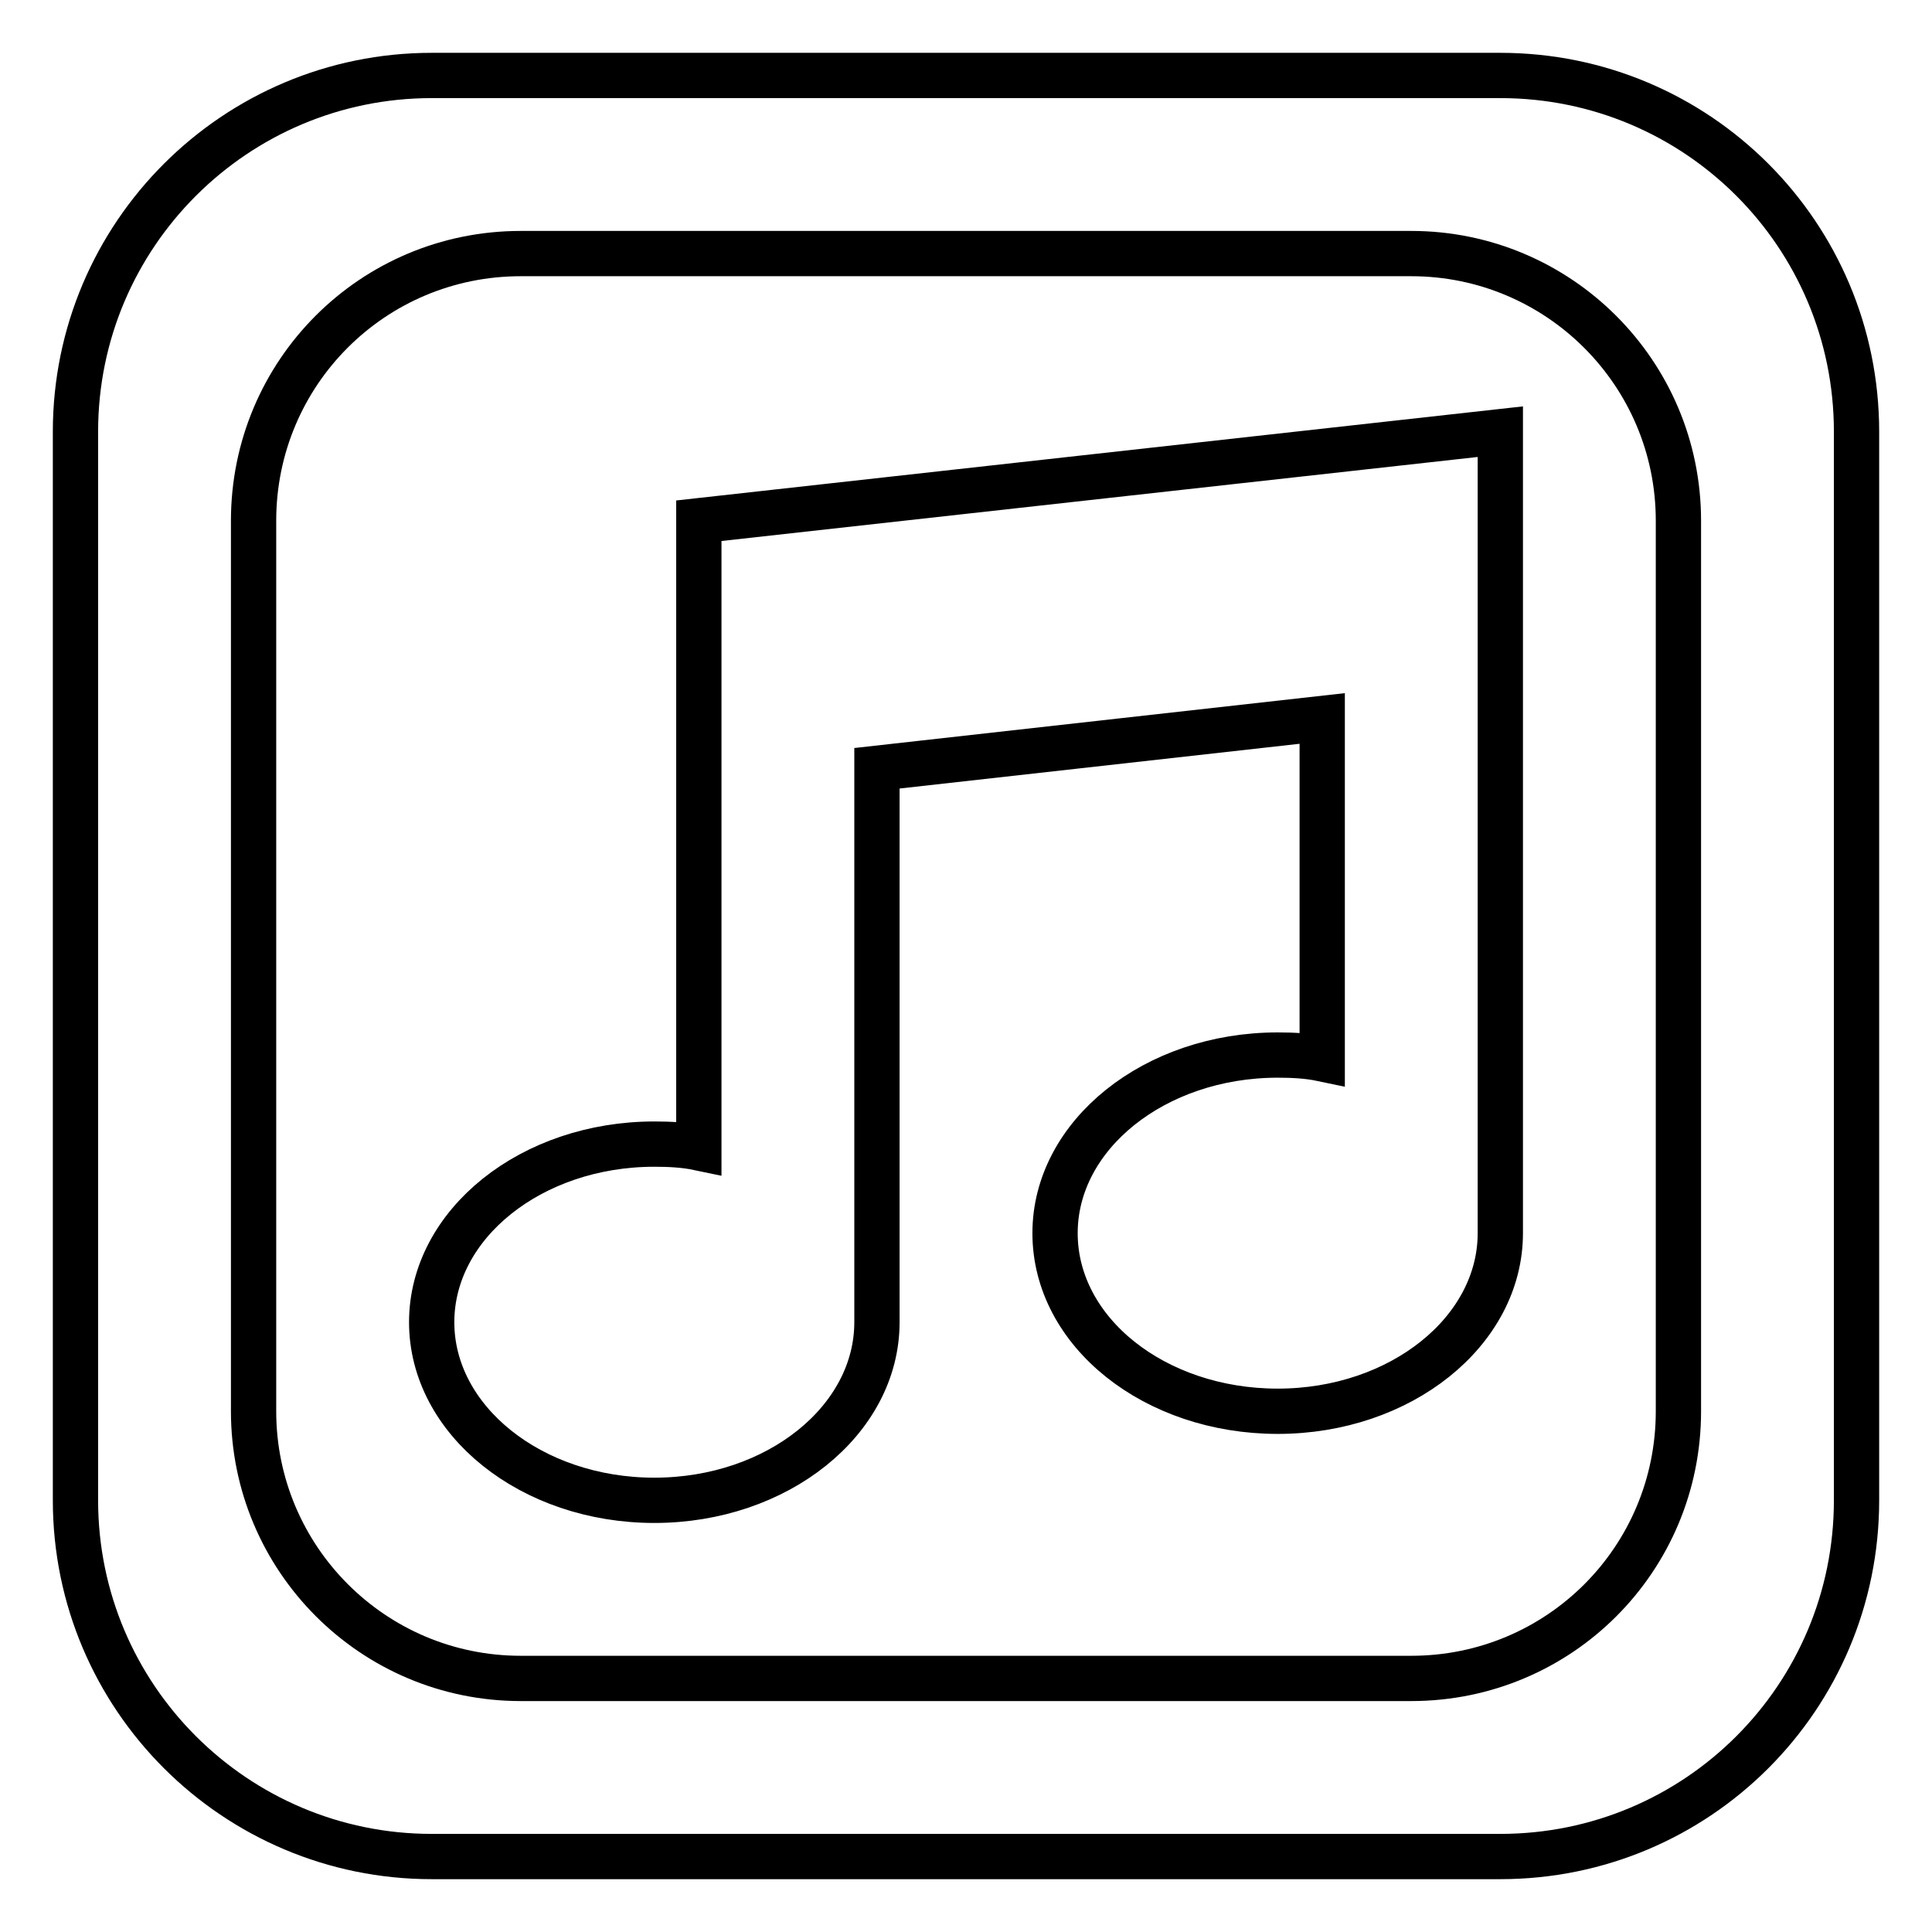
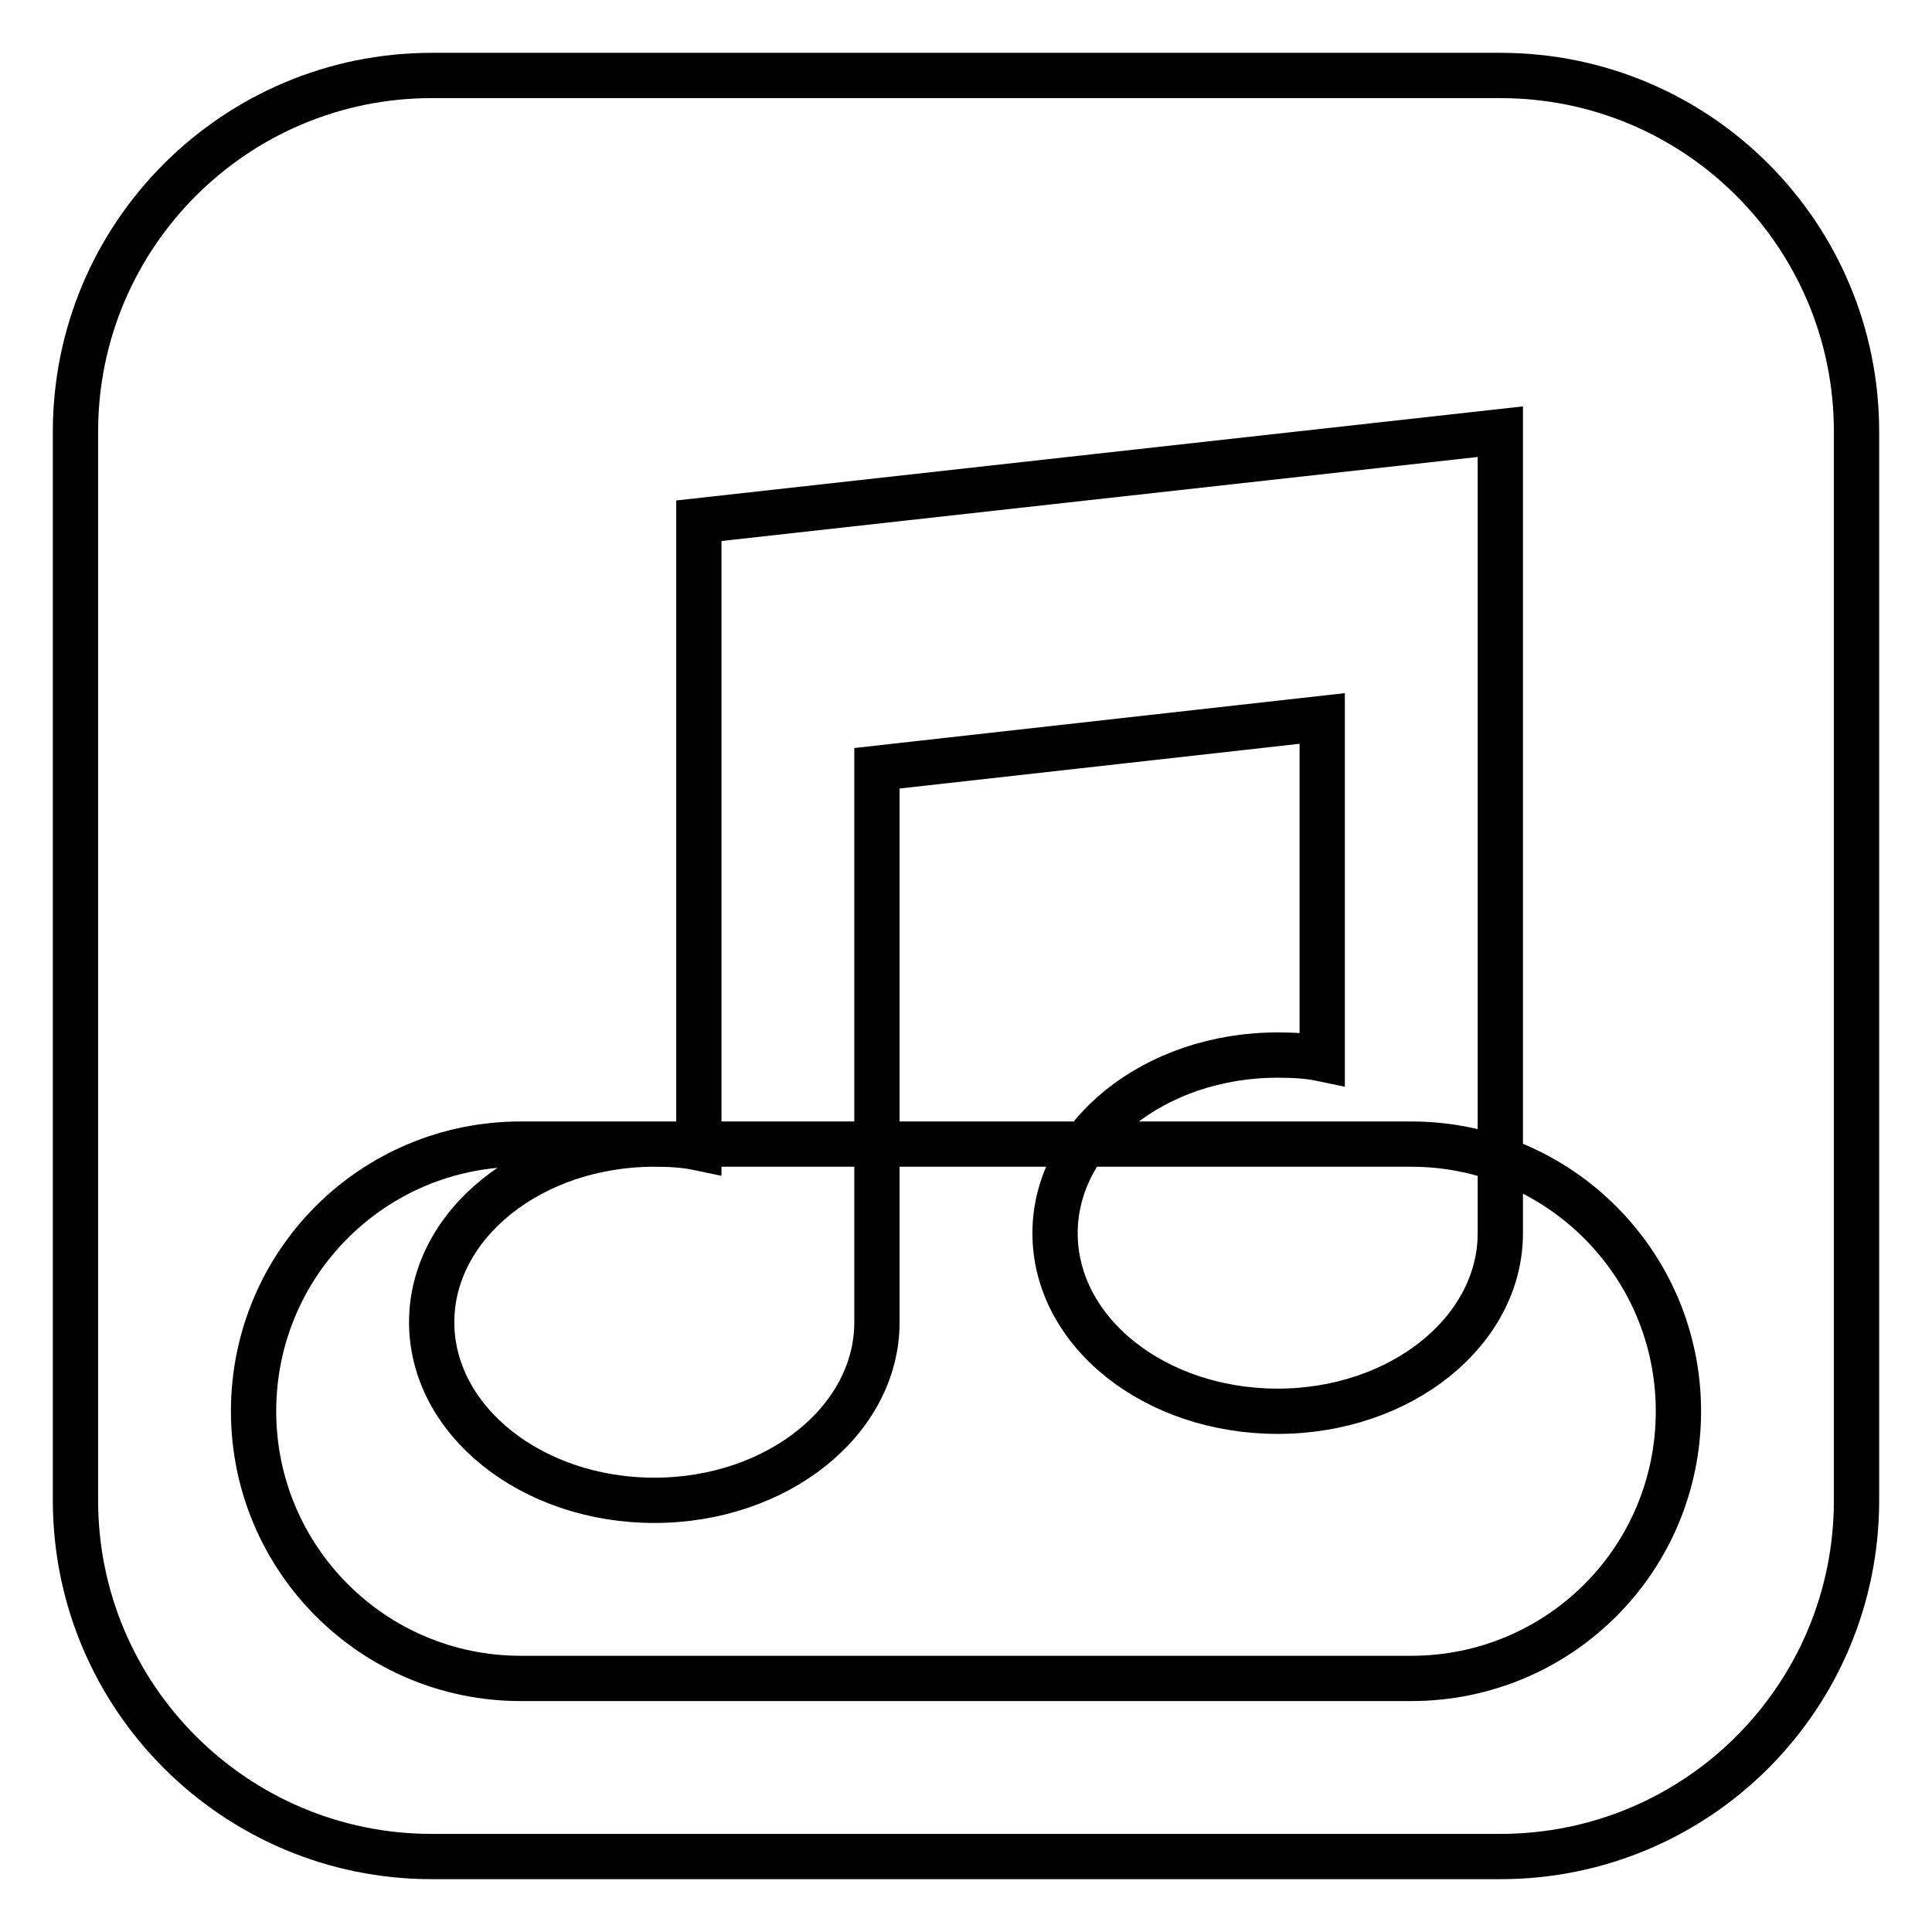
<svg xmlns="http://www.w3.org/2000/svg" version="1.1" x="0px" y="0px" viewBox="0 0 256 256" enable-background="new 0 0 256 256" xml:space="preserve">
  <g>
-     <path stroke-width="6" fill-opacity="0" stroke="#000000" d="M198.8,10H57.2C31.2,10,10,31.1,10,57.2v141.6c0,26.1,21.2,47.2,47.2,47.2h141.6 c26.1,0,47.2-21.1,47.2-47.2V57.2C246,31.1,224.9,10,198.8,10z M222.4,187c0,19.6-15.8,35.4-35.4,35.4H69 c-19.6,0-35.4-15.9-35.4-35.4V69c0-19.6,15.8-35.4,35.4-35.4h118c19.5,0,35.4,15.8,35.4,35.4V187z M92.6,69l106.2-11.8V69v23.6 v70.8c0,13-13.2,23.6-29.5,23.6c-16.3,0-29.5-10.5-29.5-23.6c0-13,13.2-23.6,29.5-23.6c2,0,4,0.1,5.9,0.5V95.2l-59,6.6v73.4 c0,13-13.2,23.6-29.5,23.6c-16.3,0-29.5-10.6-29.5-23.6c0-13,13.2-23.6,29.5-23.6c2,0,4,0.1,5.9,0.5v-47.7V80.8V69z" />
+     <path stroke-width="6" fill-opacity="0" stroke="#000000" d="M198.8,10H57.2C31.2,10,10,31.1,10,57.2v141.6c0,26.1,21.2,47.2,47.2,47.2h141.6 c26.1,0,47.2-21.1,47.2-47.2V57.2C246,31.1,224.9,10,198.8,10z M222.4,187c0,19.6-15.8,35.4-35.4,35.4H69 c-19.6,0-35.4-15.9-35.4-35.4c0-19.6,15.8-35.4,35.4-35.4h118c19.5,0,35.4,15.8,35.4,35.4V187z M92.6,69l106.2-11.8V69v23.6 v70.8c0,13-13.2,23.6-29.5,23.6c-16.3,0-29.5-10.5-29.5-23.6c0-13,13.2-23.6,29.5-23.6c2,0,4,0.1,5.9,0.5V95.2l-59,6.6v73.4 c0,13-13.2,23.6-29.5,23.6c-16.3,0-29.5-10.6-29.5-23.6c0-13,13.2-23.6,29.5-23.6c2,0,4,0.1,5.9,0.5v-47.7V80.8V69z" />
  </g>
</svg>